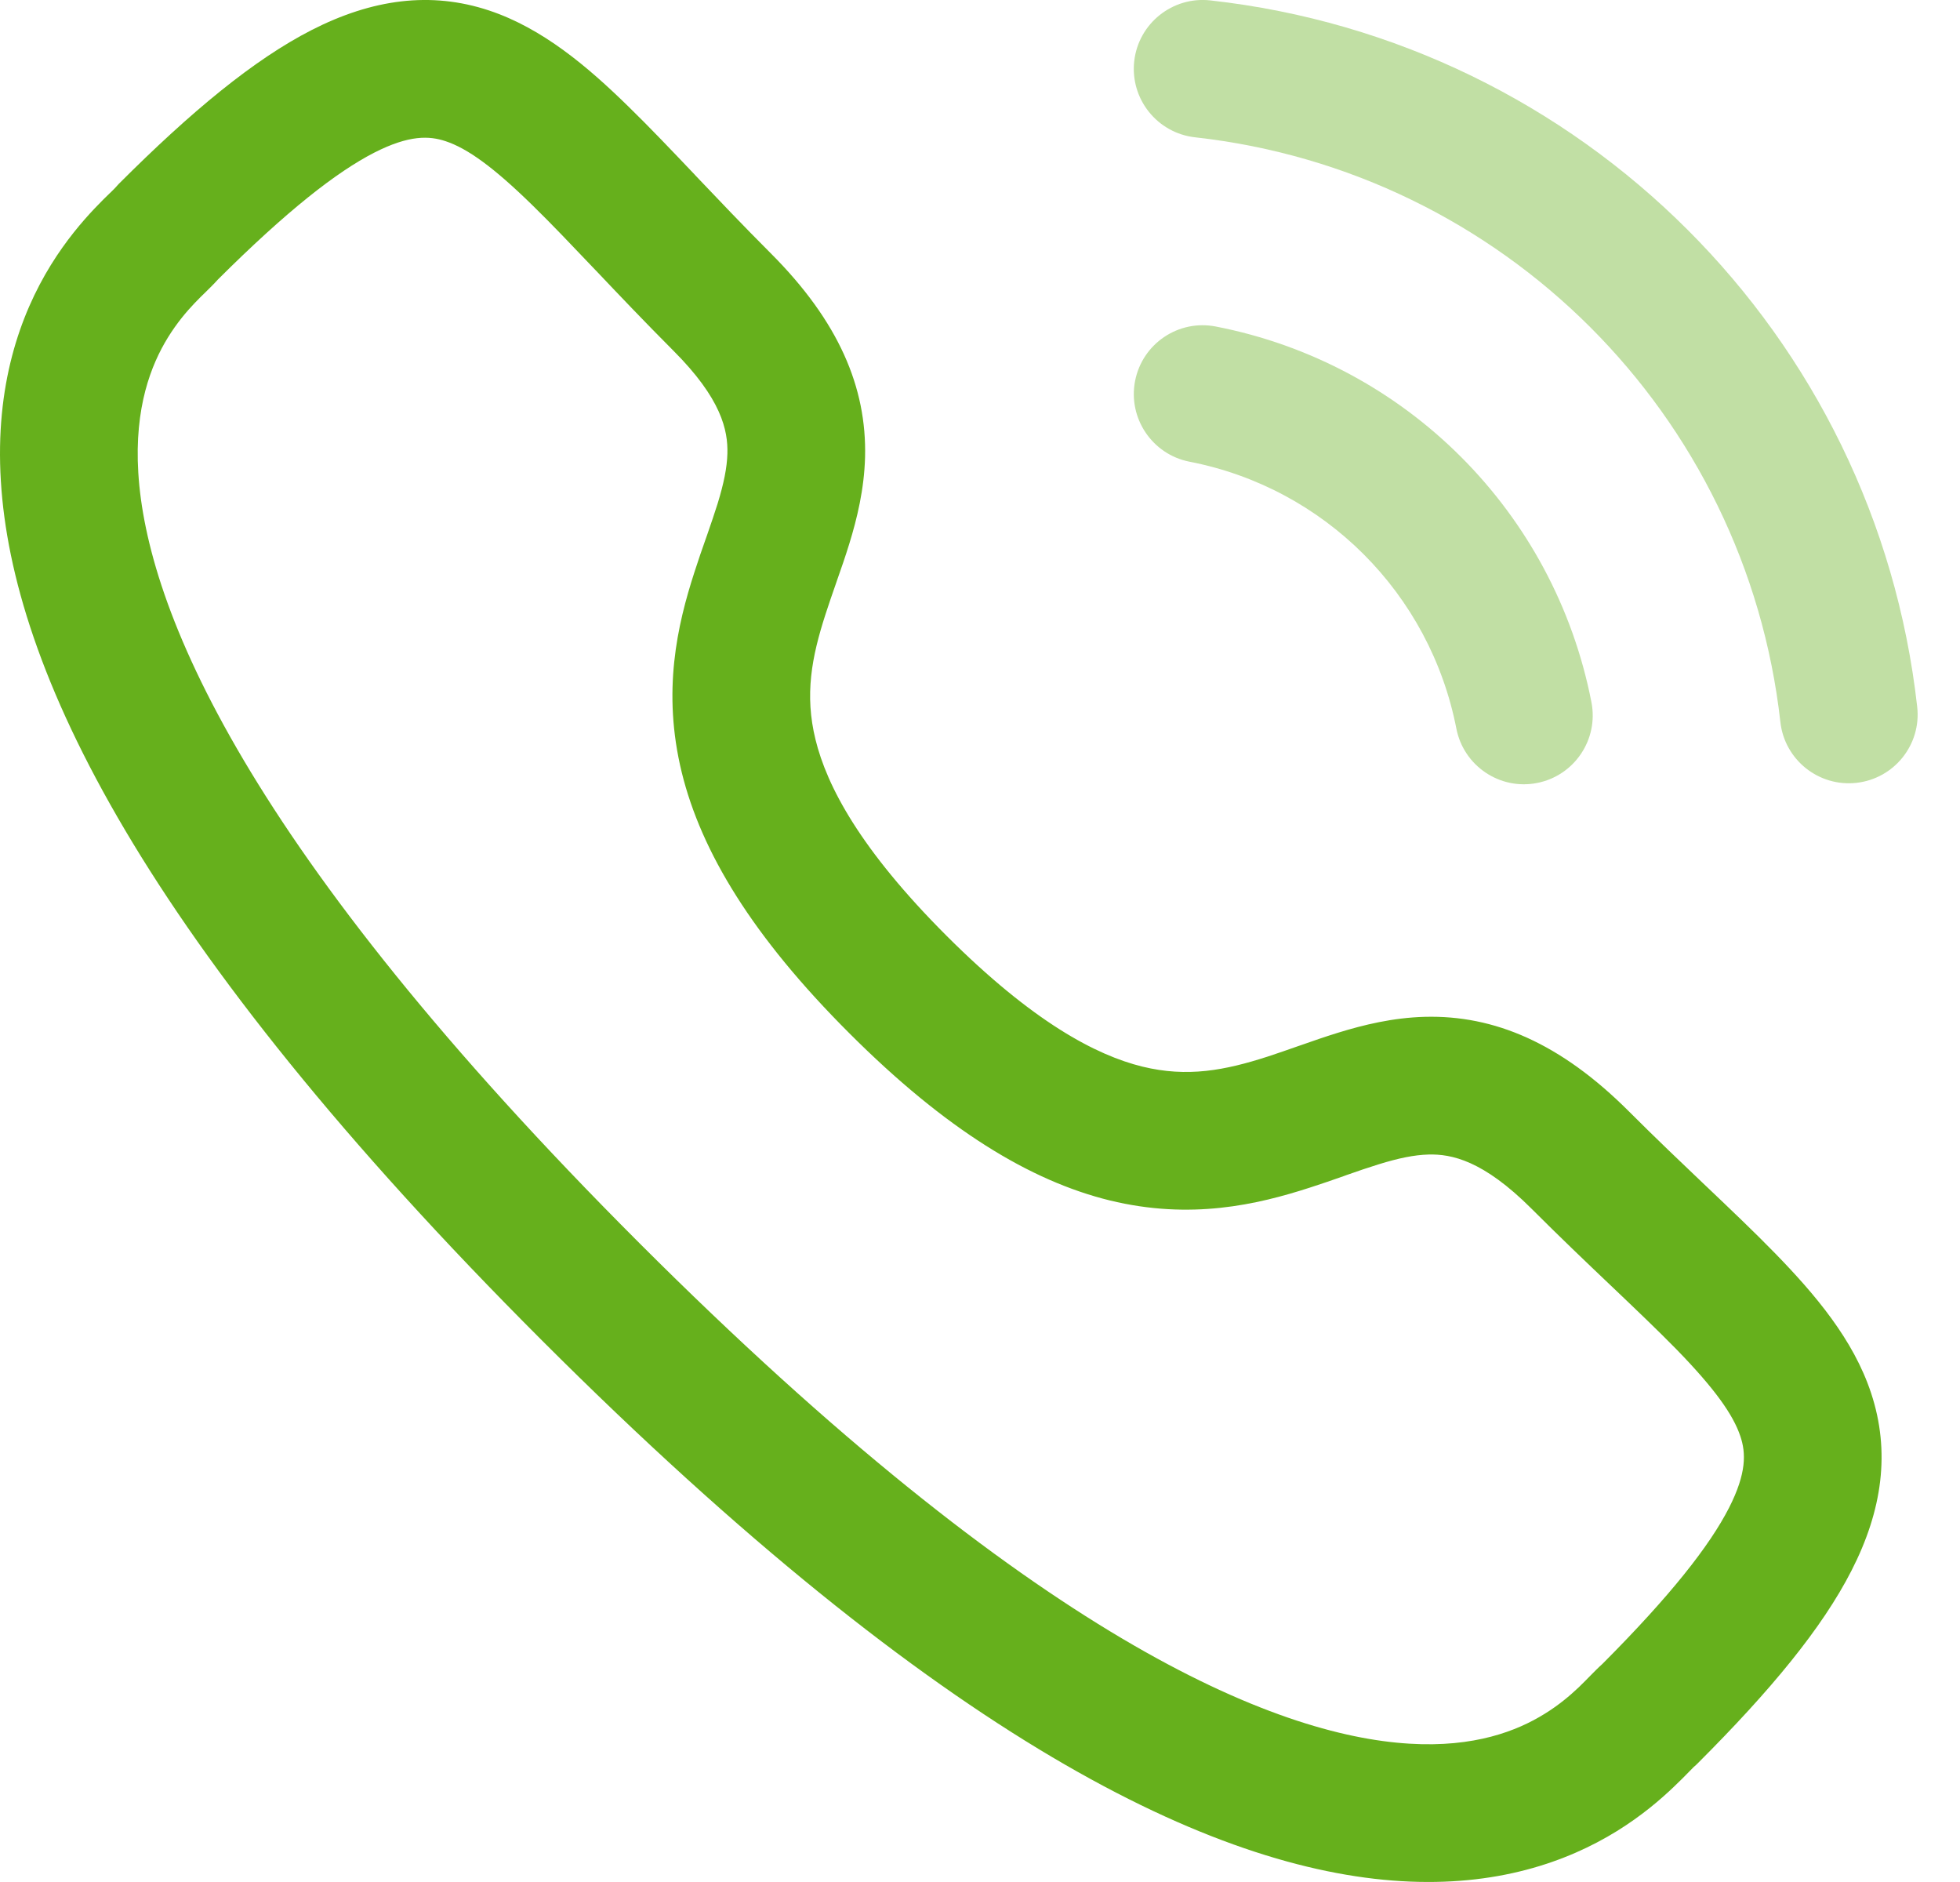
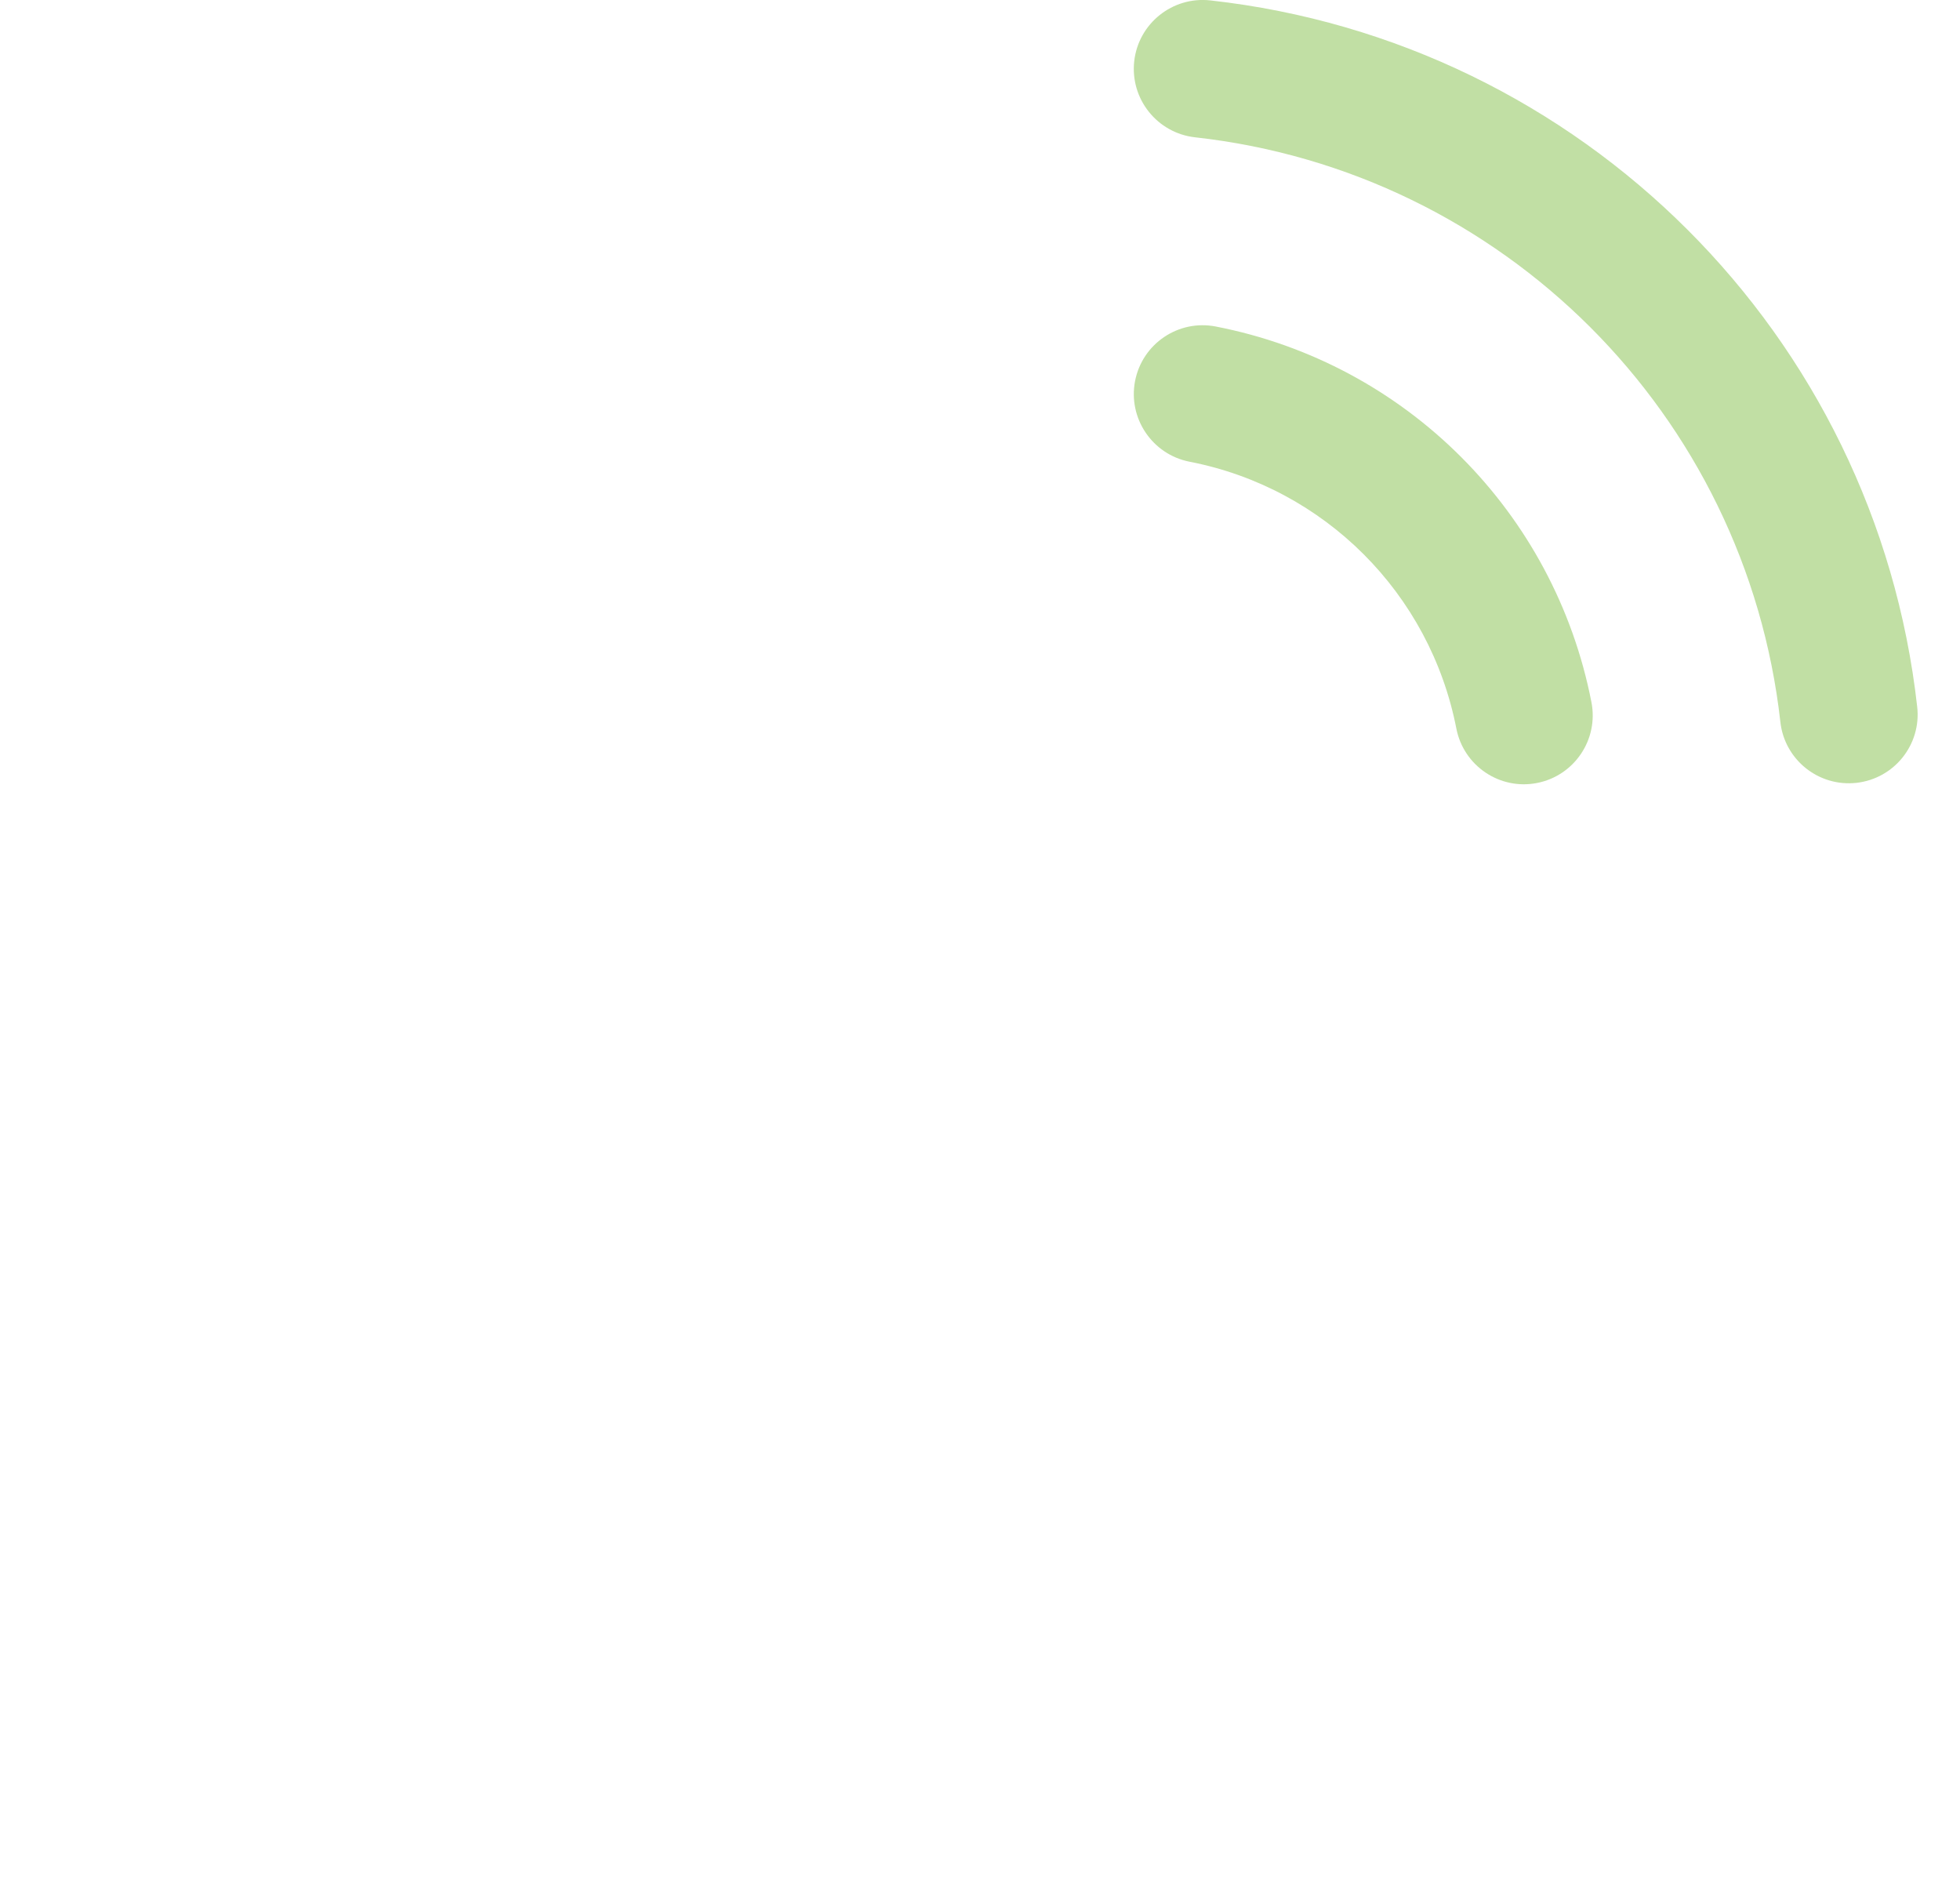
<svg xmlns="http://www.w3.org/2000/svg" width="25" height="24" viewBox="0 0 25 24" fill="none">
  <path opacity="0.4" fill-rule="evenodd" clip-rule="evenodd" d="M14.467 0.781C14.521 0.299 14.955 -0.048 15.437 0.005C20.177 0.532 23.923 4.272 24.454 9.013C24.509 9.495 24.162 9.929 23.68 9.983C23.198 10.037 22.763 9.69 22.709 9.208C22.269 5.284 19.168 2.187 15.243 1.751C14.761 1.697 14.414 1.263 14.467 0.781Z" fill="#66B01C" />
  <path opacity="0.4" fill-rule="evenodd" clip-rule="evenodd" d="M14.478 4.858C14.571 4.382 15.031 4.071 15.508 4.164C17.933 4.635 19.827 6.531 20.299 8.955C20.392 9.431 20.081 9.892 19.605 9.985C19.13 10.078 18.669 9.767 18.576 9.291C18.24 7.568 16.894 6.222 15.173 5.888C14.697 5.795 14.386 5.334 14.478 4.858Z" fill="#66B01C" />
-   <path fill-rule="evenodd" clip-rule="evenodd" d="M2.779 3.565C2.729 3.621 2.676 3.672 2.647 3.701C2.643 3.704 2.64 3.707 2.638 3.71L2.634 3.714C2.584 3.762 2.535 3.81 2.482 3.866C2.375 3.978 2.255 4.121 2.143 4.302C1.927 4.652 1.713 5.195 1.764 6.028C1.869 7.745 3.113 10.811 8.154 15.851C13.194 20.89 16.26 22.133 17.977 22.236C18.808 22.287 19.351 22.073 19.701 21.856C19.883 21.744 20.024 21.624 20.137 21.517C20.193 21.463 20.24 21.415 20.289 21.365L20.293 21.361C20.296 21.358 20.299 21.355 20.302 21.352C20.331 21.323 20.382 21.27 20.438 21.22C21.315 20.341 21.807 19.71 22.053 19.23C22.281 18.783 22.269 18.526 22.199 18.317C22.108 18.043 21.873 17.71 21.384 17.208C21.147 16.966 20.874 16.706 20.559 16.406L20.542 16.39C20.235 16.098 19.894 15.773 19.534 15.413M2.779 3.565C3.66 2.687 4.293 2.193 4.773 1.947C5.22 1.719 5.476 1.731 5.685 1.801C5.959 1.892 6.29 2.127 6.792 2.618C7.035 2.855 7.294 3.128 7.594 3.443L7.601 3.45C7.895 3.76 8.223 4.105 8.587 4.47C9.203 5.085 9.286 5.488 9.278 5.784C9.273 5.965 9.232 6.165 9.154 6.42C9.114 6.547 9.069 6.679 9.018 6.826C9.012 6.841 9.007 6.856 9.002 6.871C8.956 7.002 8.905 7.147 8.858 7.295C8.639 7.971 8.443 8.818 8.696 9.851C8.945 10.864 9.598 11.942 10.831 13.174C12.063 14.406 13.141 15.059 14.154 15.308C15.187 15.56 16.034 15.363 16.71 15.144C16.858 15.097 17.002 15.046 17.134 15C17.149 14.995 17.163 14.989 17.178 14.984C17.326 14.932 17.457 14.887 17.584 14.848C17.839 14.769 18.039 14.728 18.22 14.723C18.515 14.715 18.918 14.798 19.534 15.413M8.868 2.235C9.166 2.548 9.48 2.879 9.829 3.228C10.7 4.099 11.056 4.943 11.034 5.829C11.023 6.239 10.932 6.613 10.832 6.937C10.782 7.099 10.727 7.258 10.675 7.405C10.67 7.42 10.665 7.434 10.66 7.449C10.613 7.583 10.57 7.708 10.529 7.835C10.353 8.38 10.261 8.859 10.402 9.432C10.547 10.024 10.97 10.83 12.072 11.932C13.175 13.034 13.981 13.457 14.572 13.602C15.145 13.742 15.624 13.65 16.169 13.474C16.295 13.433 16.42 13.389 16.554 13.342C16.569 13.337 16.583 13.332 16.598 13.327C16.745 13.275 16.904 13.22 17.066 13.17C17.39 13.07 17.764 12.978 18.174 12.967C19.059 12.944 19.904 13.301 20.775 14.171C21.12 14.516 21.447 14.827 21.757 15.122L21.769 15.133C22.079 15.428 22.377 15.711 22.641 15.982C23.153 16.508 23.641 17.083 23.866 17.765C24.113 18.511 24.011 19.257 23.616 20.029C23.241 20.764 22.583 21.559 21.657 22.484C21.64 22.502 21.621 22.519 21.602 22.535C21.601 22.536 21.587 22.55 21.55 22.588L21.542 22.596C21.495 22.644 21.428 22.713 21.347 22.789C21.175 22.953 20.937 23.157 20.625 23.35C19.988 23.744 19.088 24.063 17.87 23.989C15.488 23.845 12.03 22.209 6.912 17.093C1.794 11.976 0.156 8.517 0.011 6.135C-0.064 4.917 0.255 4.017 0.649 3.379C0.842 3.067 1.045 2.829 1.209 2.656C1.285 2.576 1.354 2.508 1.403 2.461C1.405 2.459 1.408 2.456 1.411 2.454C1.448 2.417 1.462 2.402 1.464 2.401C1.48 2.382 1.497 2.364 1.514 2.346C2.442 1.418 3.239 0.76 3.973 0.384C4.746 -0.011 5.493 -0.114 6.239 0.134C6.92 0.361 7.495 0.849 8.019 1.362C8.289 1.625 8.571 1.922 8.864 2.23L8.868 2.235Z" fill="#66B01C" />
</svg>